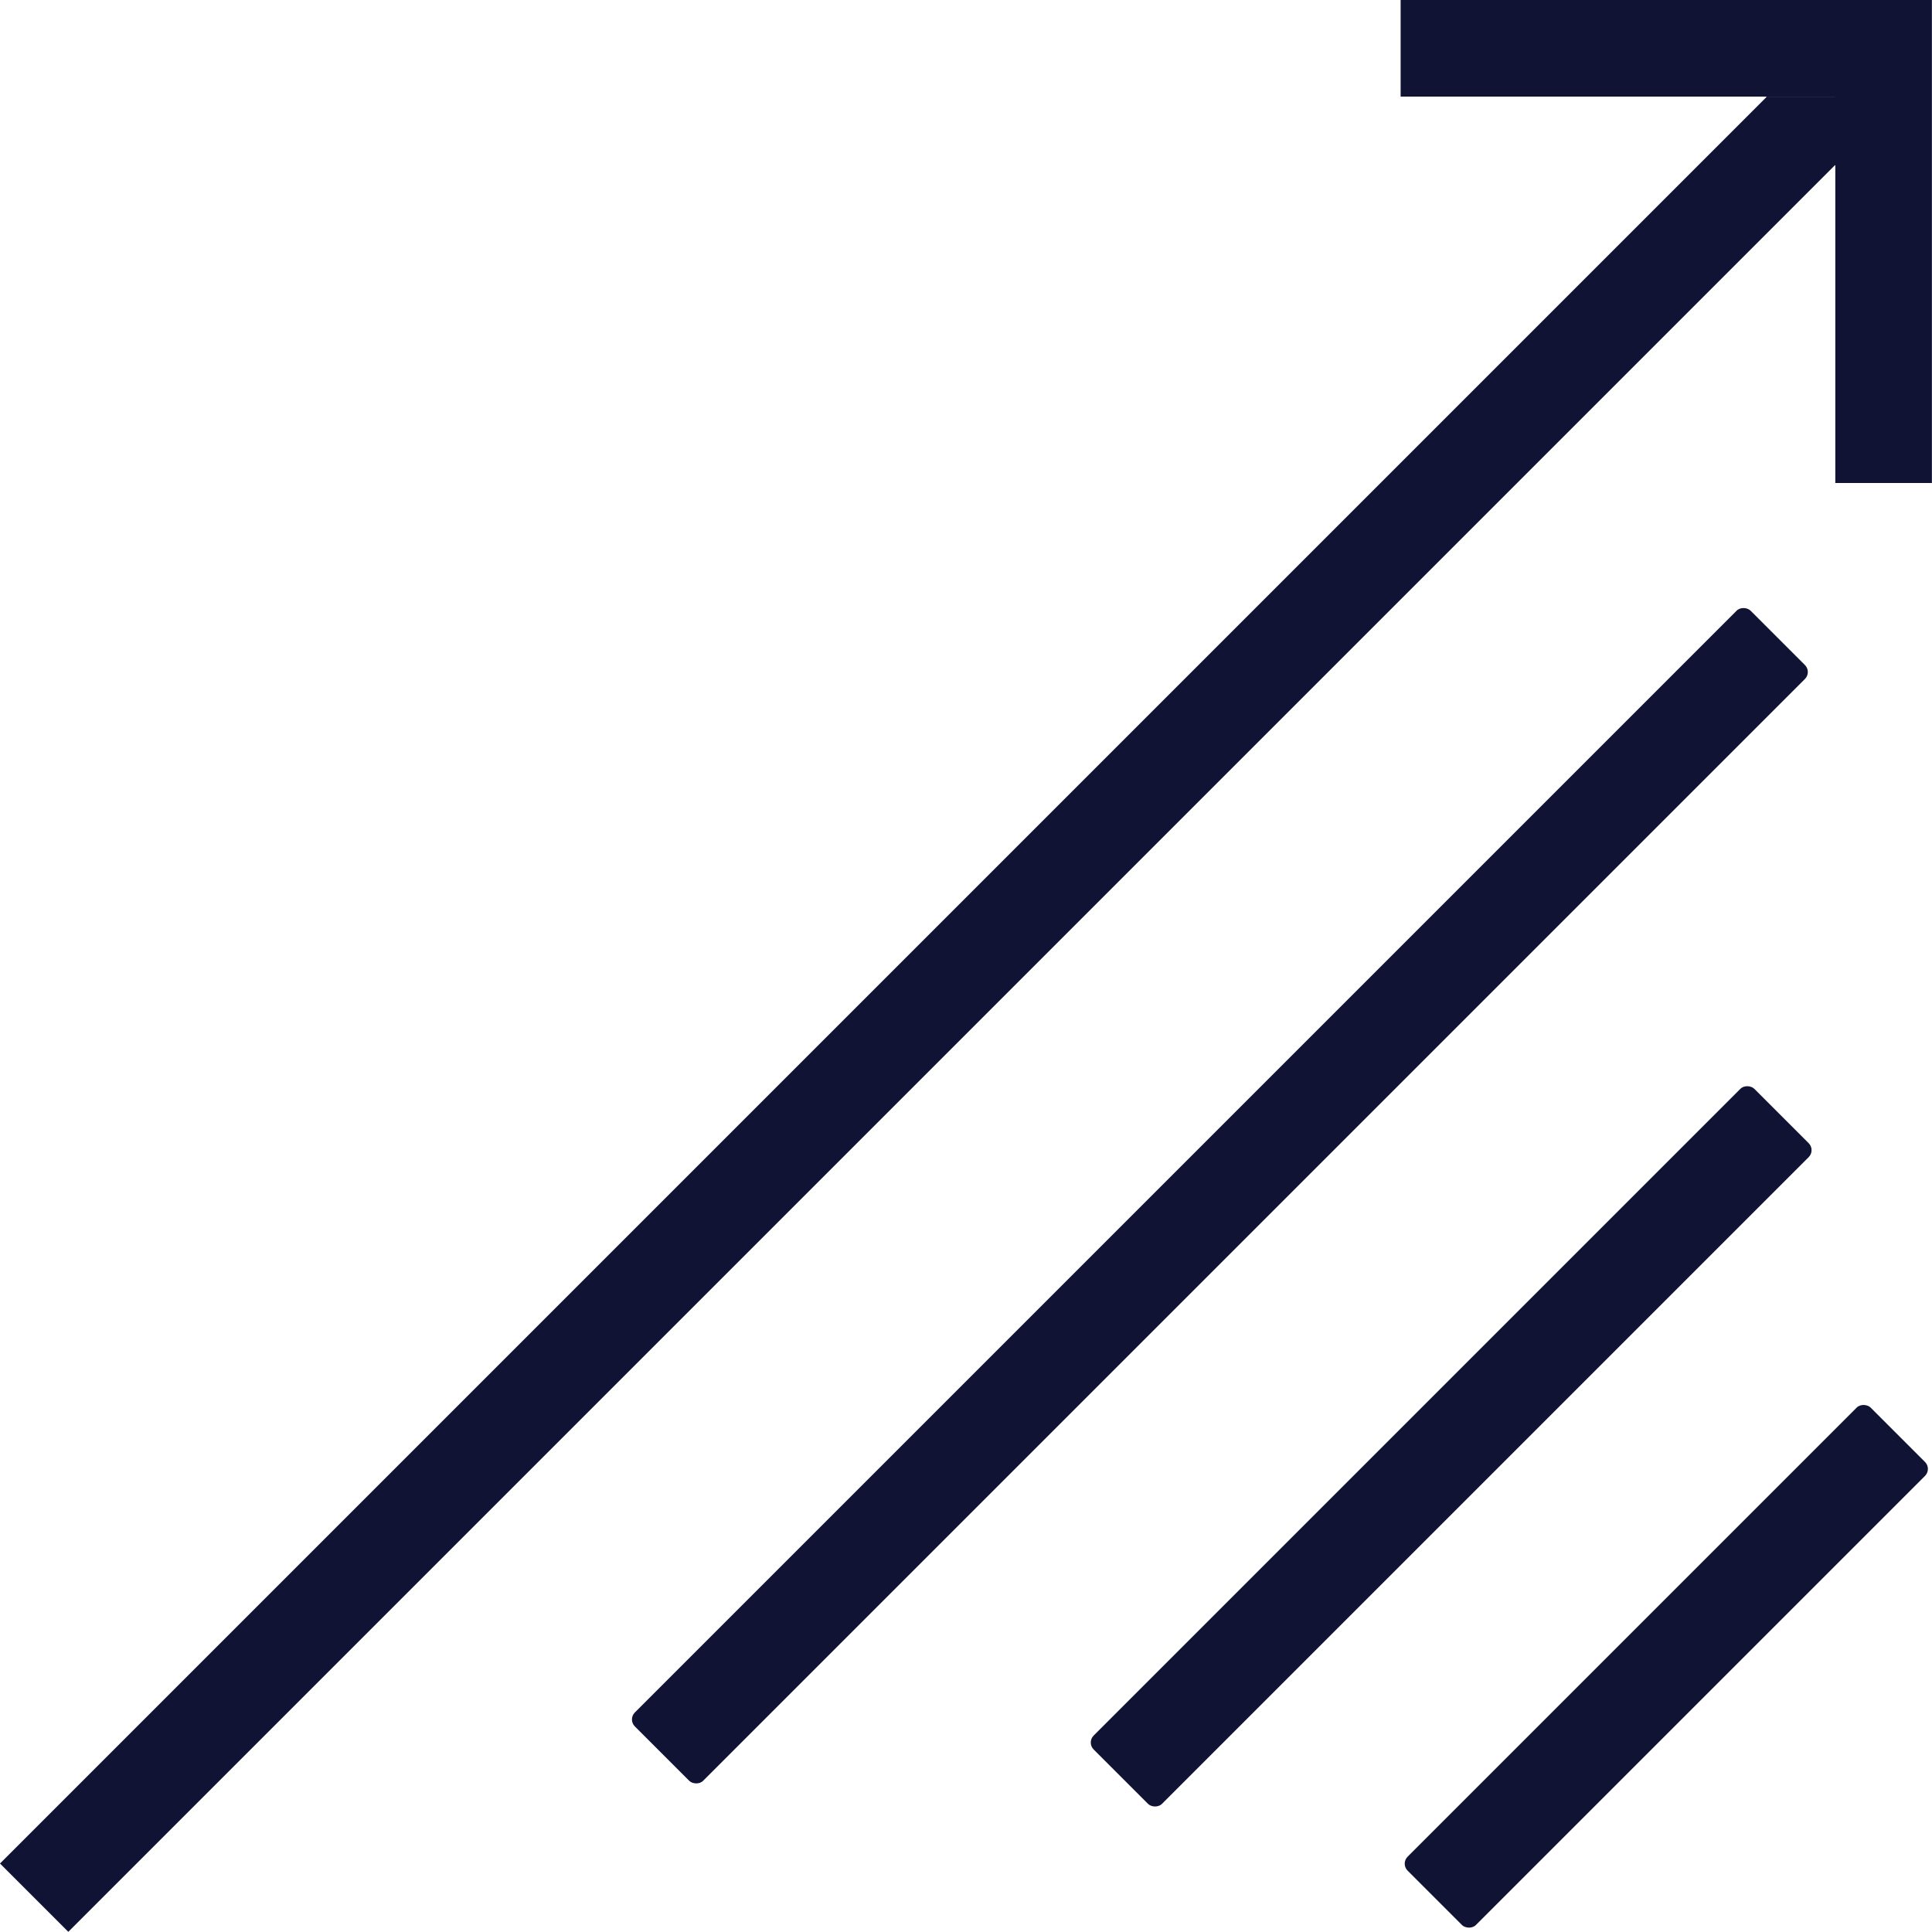
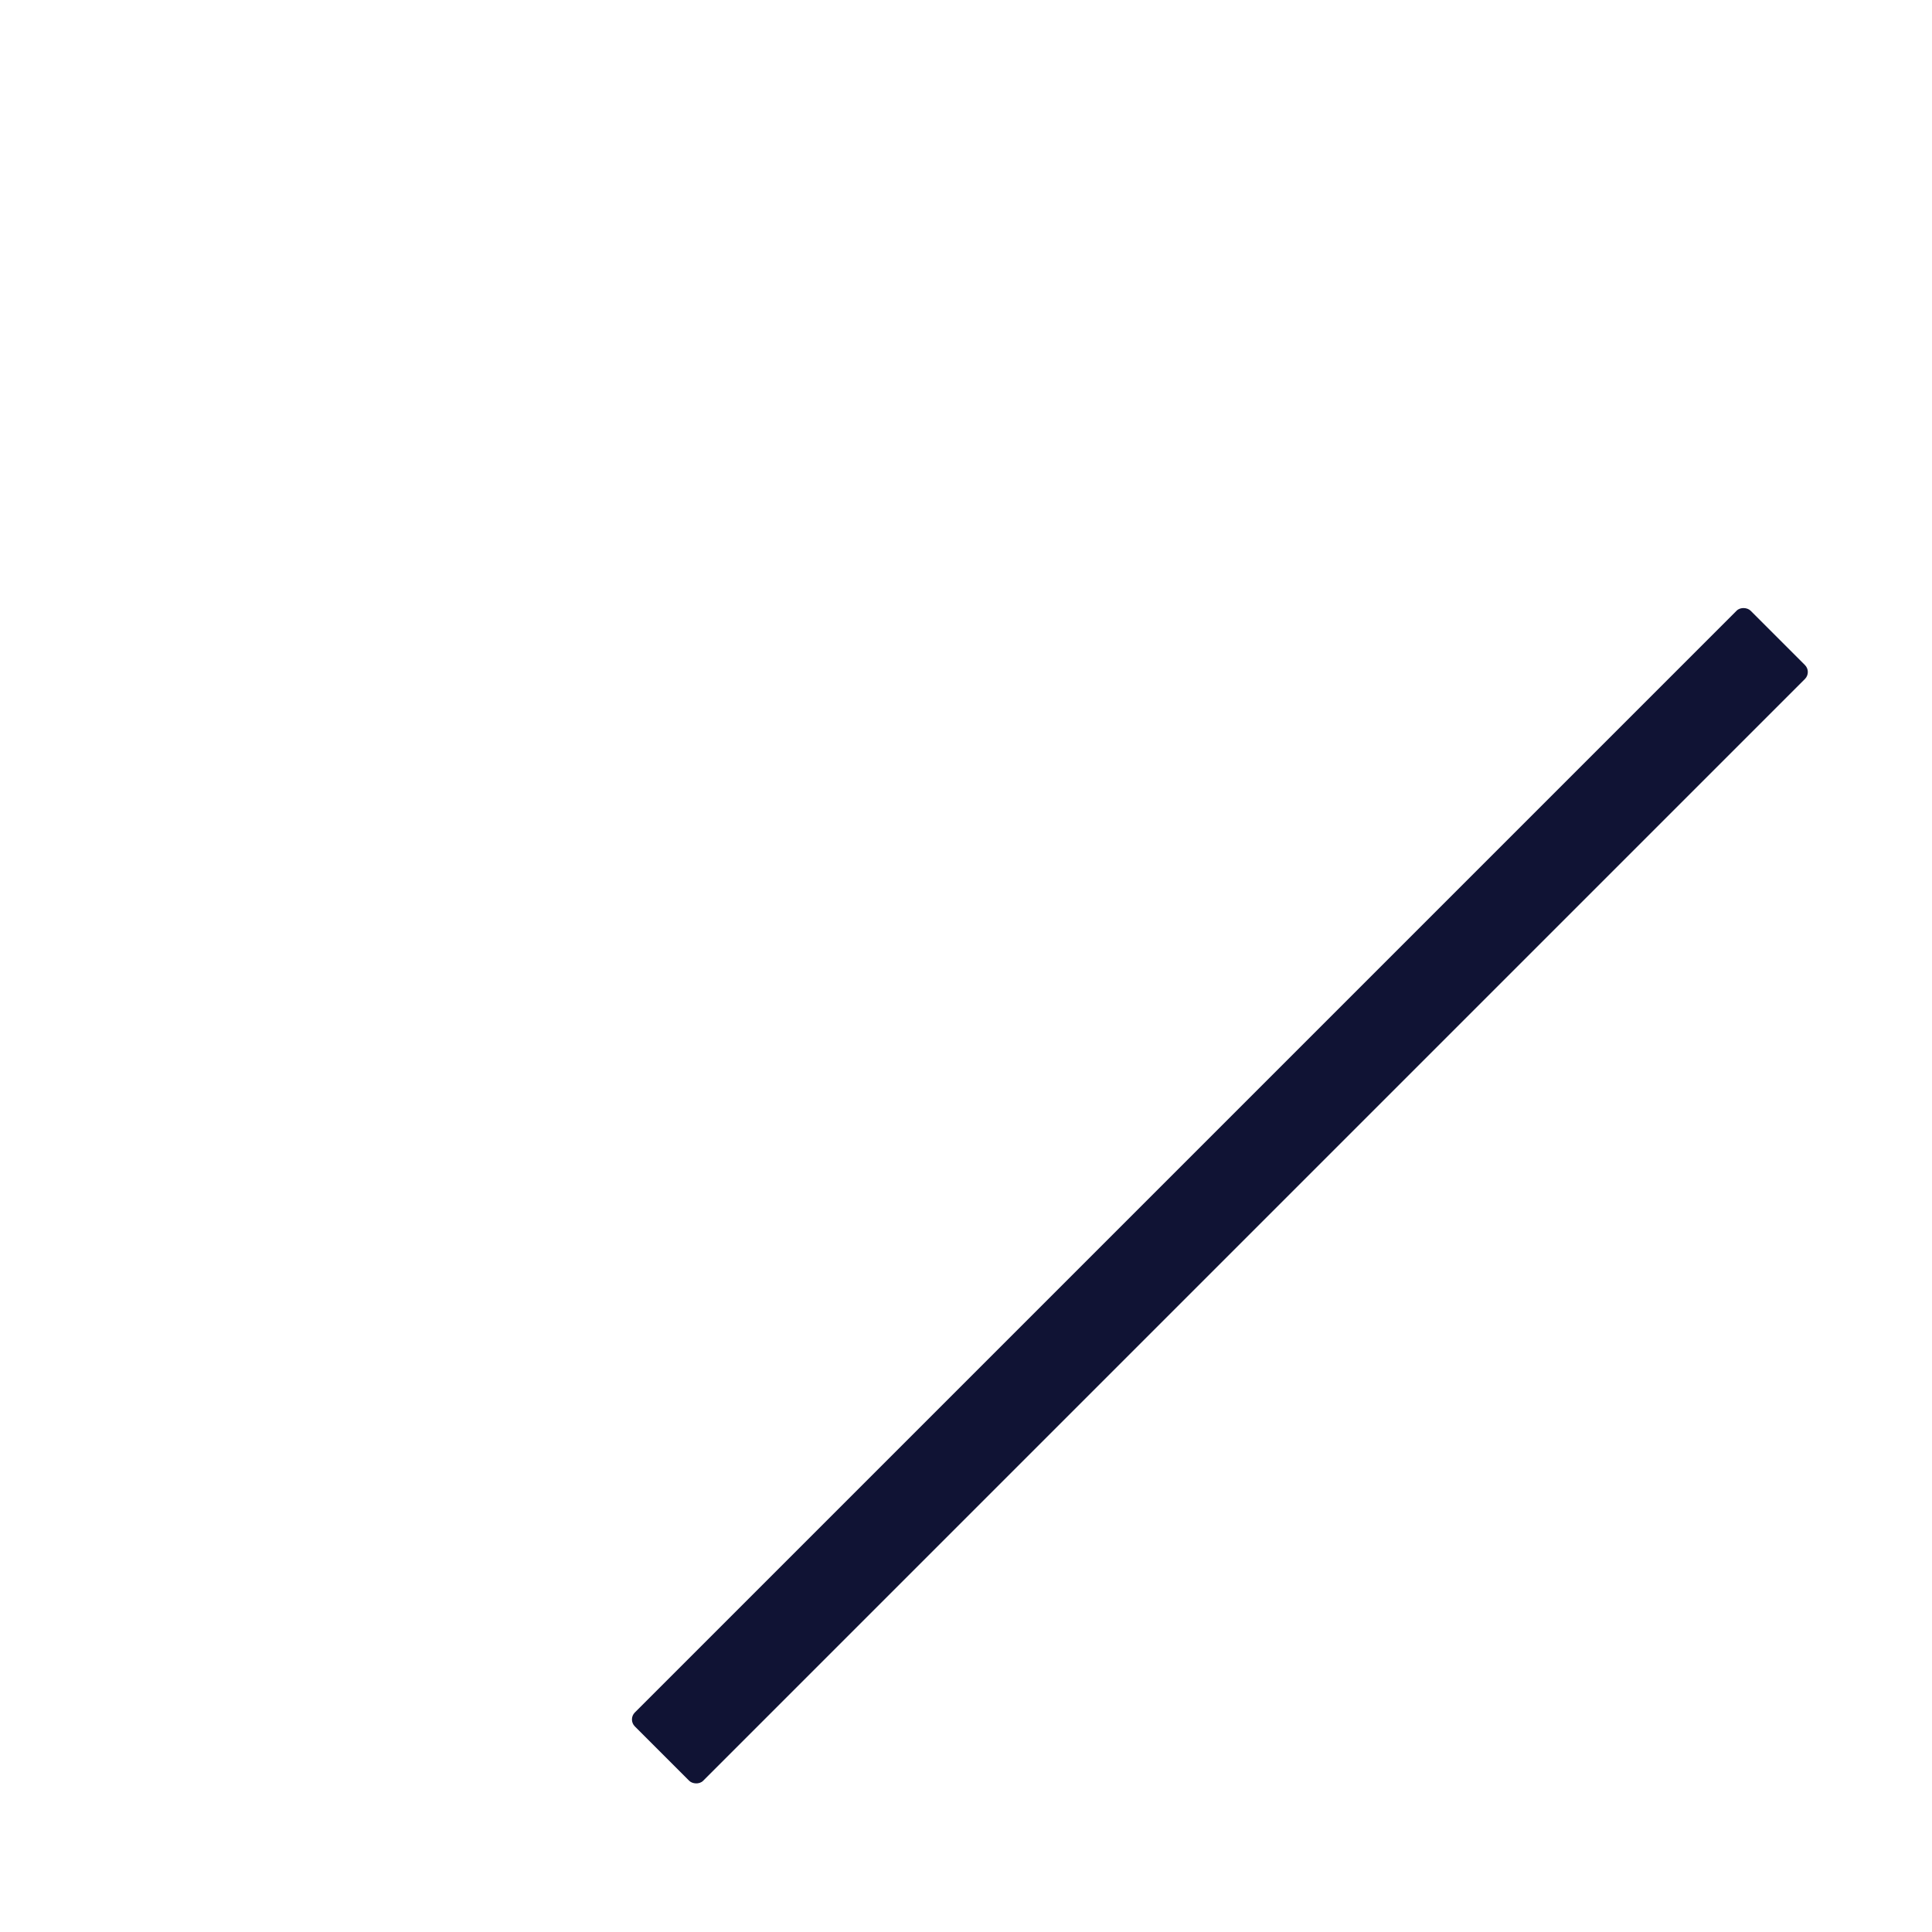
<svg xmlns="http://www.w3.org/2000/svg" width="438" height="438" viewBox="0 0 438 438" fill="none">
  <rect x="142.343" y="389.812" width="357.72" height="21.899" rx="2.234" transform="rotate(-45 142.343 389.812)" fill="#101334" />
-   <rect x="246.362" y="395.045" width="211.819" height="21.899" rx="2.234" transform="rotate(-45 246.362 395.045)" fill="#101334" />
-   <rect x="317.534" y="422.509" width="148.458" height="21.899" rx="2.234" transform="rotate(-45 317.534 422.509)" fill="#101334" />
-   <path fill-rule="evenodd" clip-rule="evenodd" d="M434.693 4.57764e-05H317.534V21.899H416.079L416.079 21.917L400.397 21.917L400.478 21.997L-3.05176e-05 422.474L15.485 437.959L416.011 37.434L416.079 37.502L416.079 109.495H437.978V0H434.693V4.57764e-05Z" fill="#101334" />
</svg>